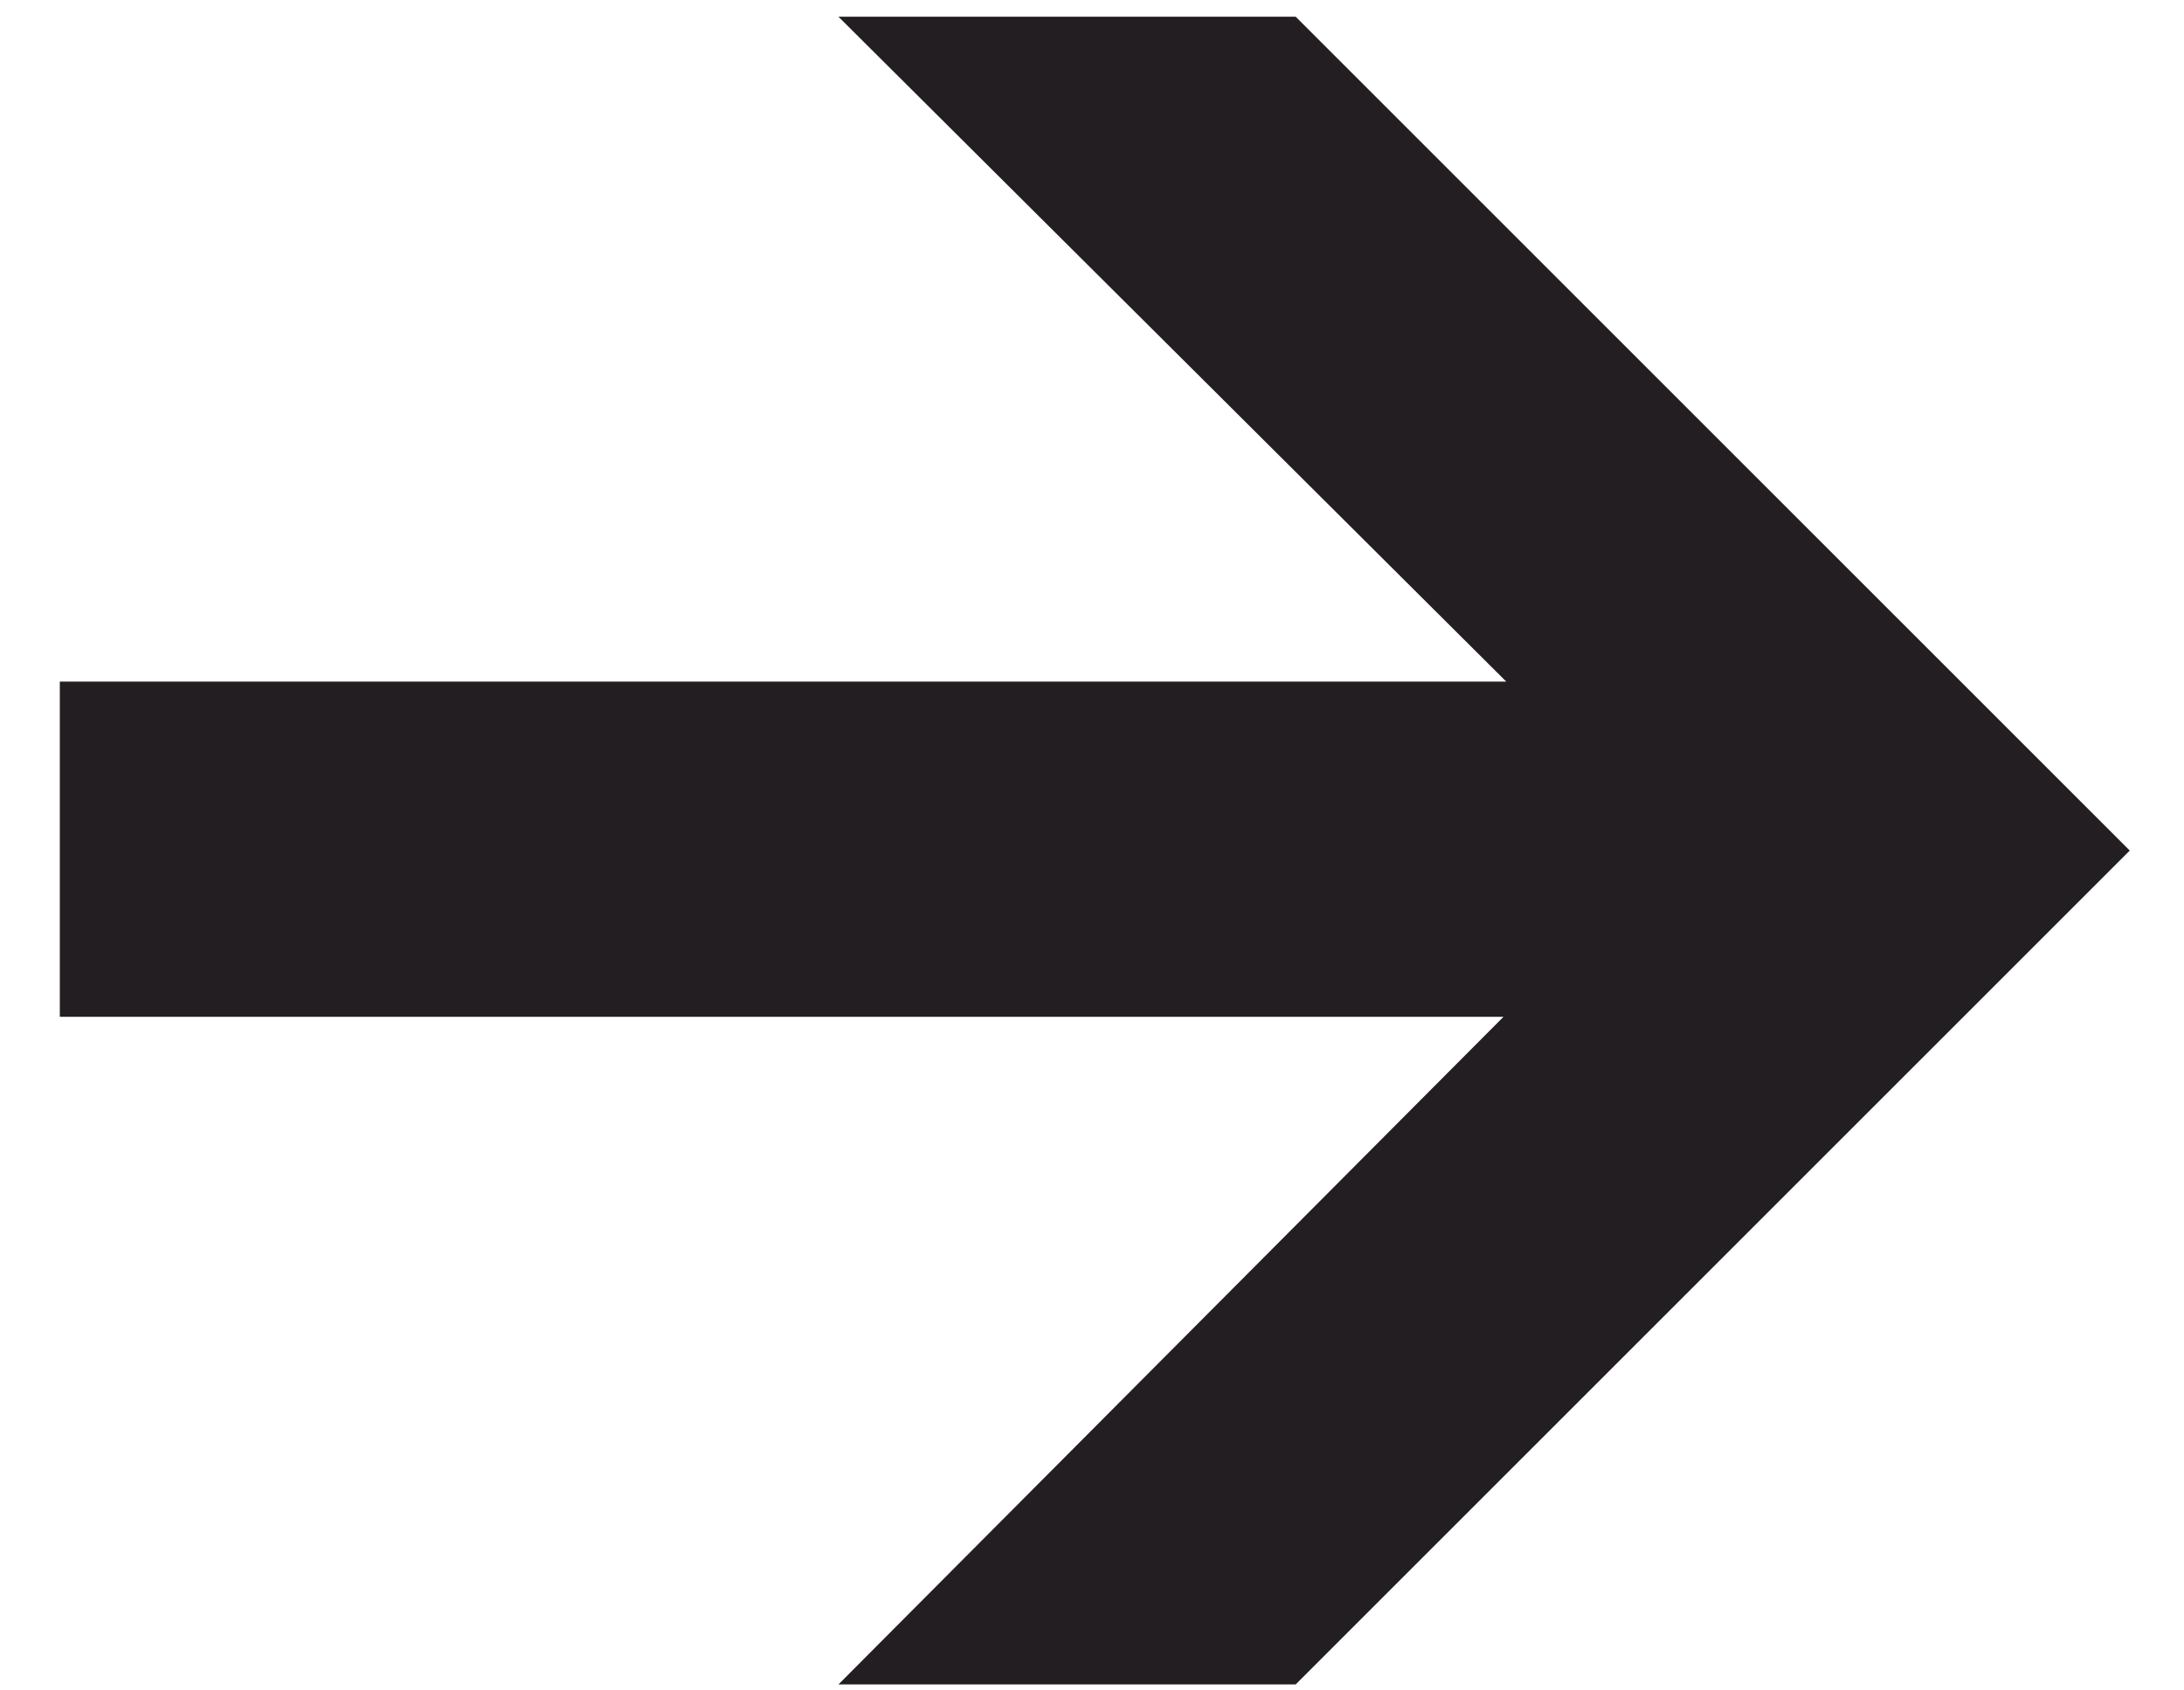
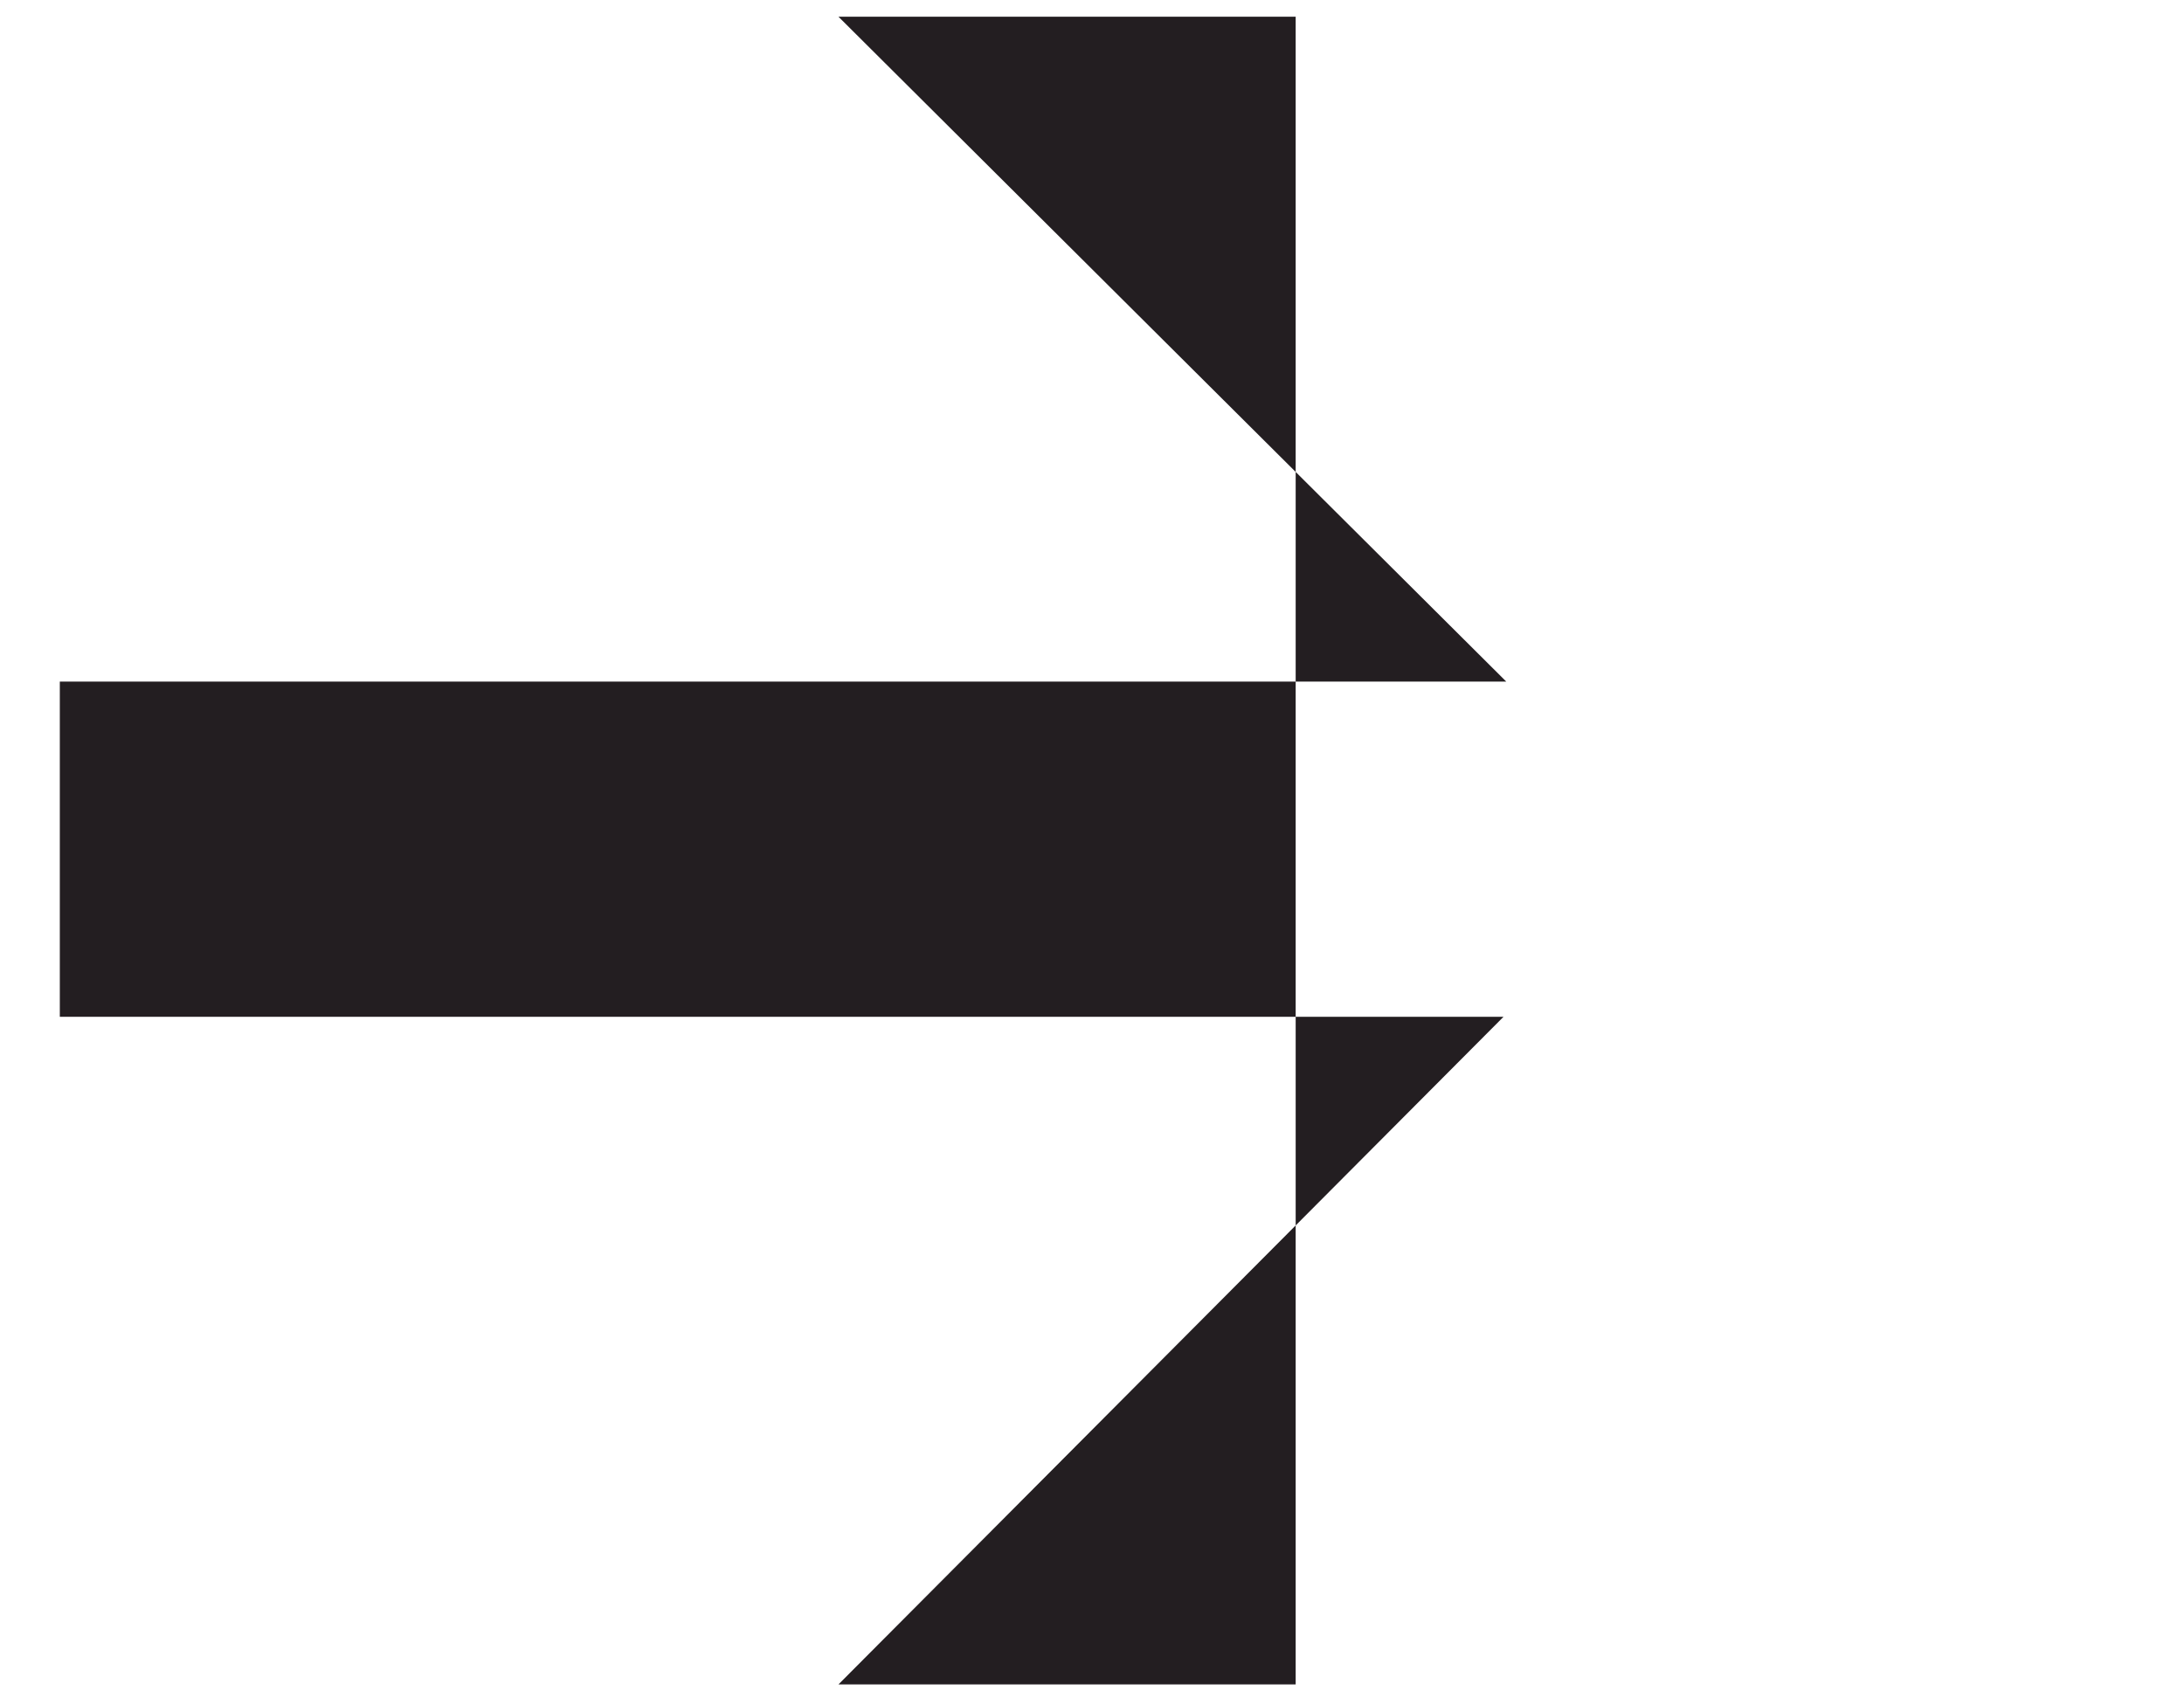
<svg xmlns="http://www.w3.org/2000/svg" width="31" height="24" viewBox="0 0 31 24" fill="none">
-   <path d="M0.849 9.677H21.38L11.901 0.237H18.391L30.23 12.076L18.391 23.915H11.901L21.341 14.436H0.849V9.677Z" fill="#231E21" />
+   <path d="M0.849 9.677H21.38L11.901 0.237H18.391L18.391 23.915H11.901L21.341 14.436H0.849V9.677Z" fill="#231E21" />
</svg>